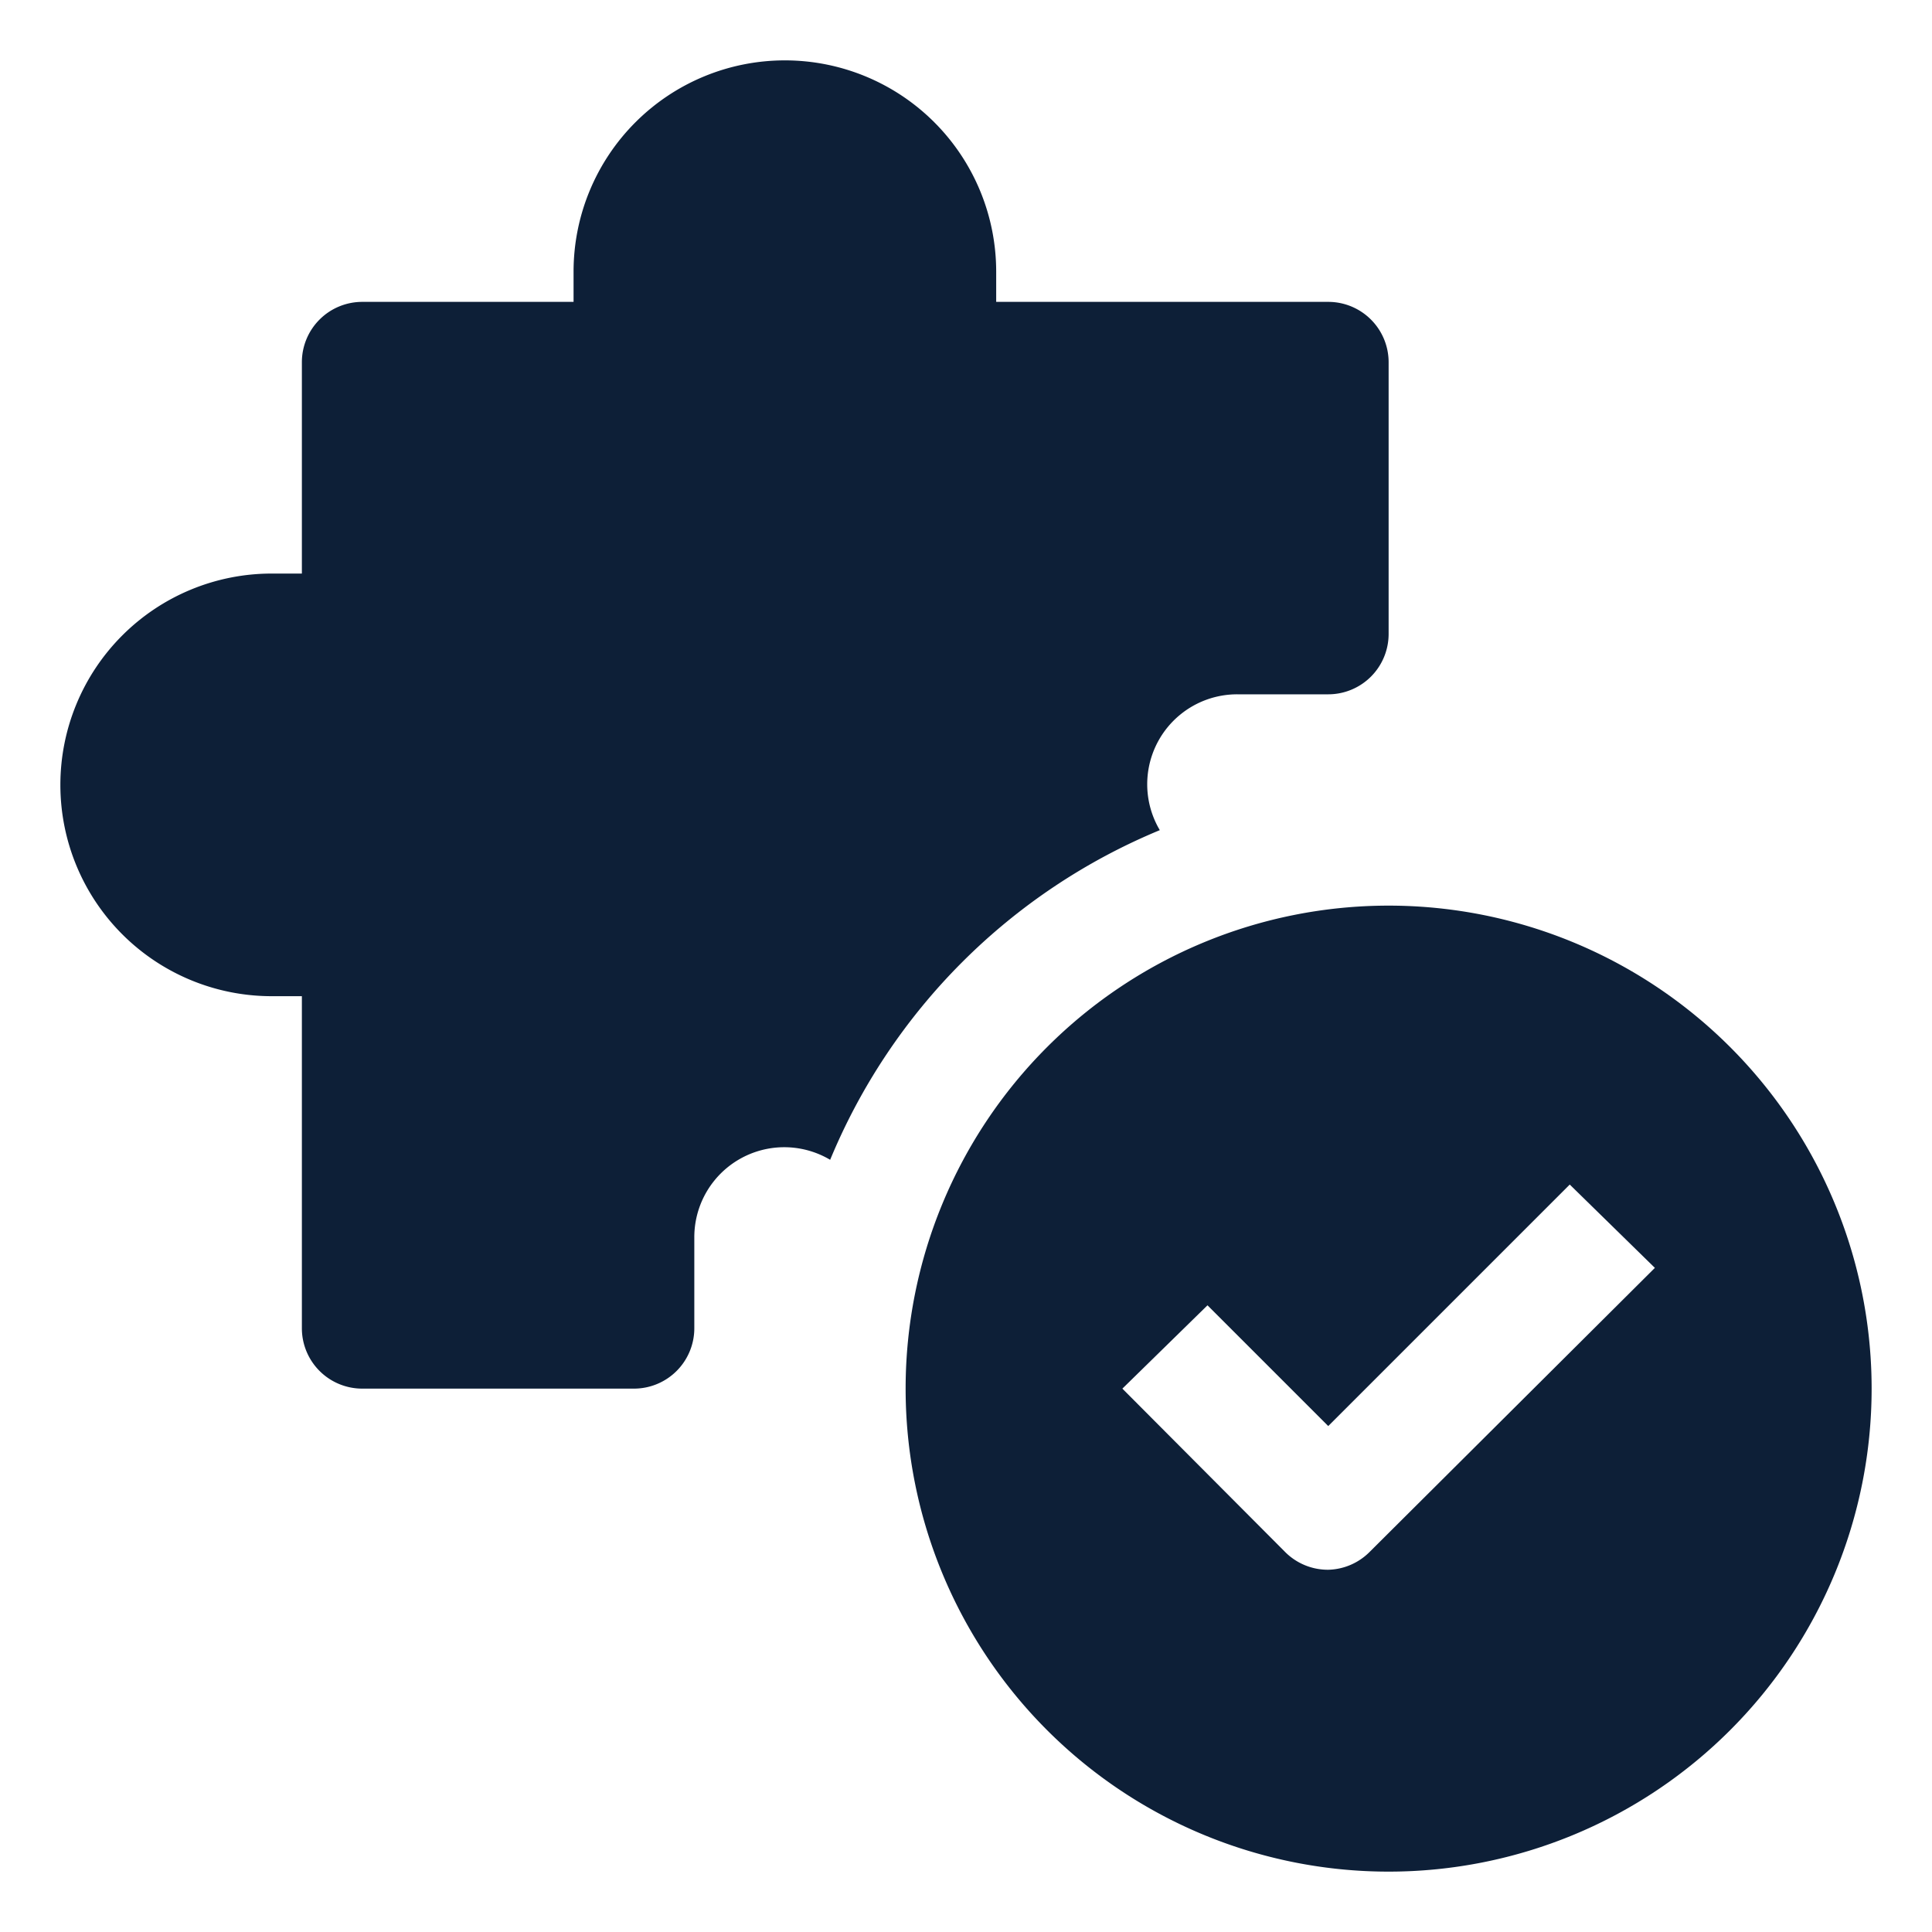
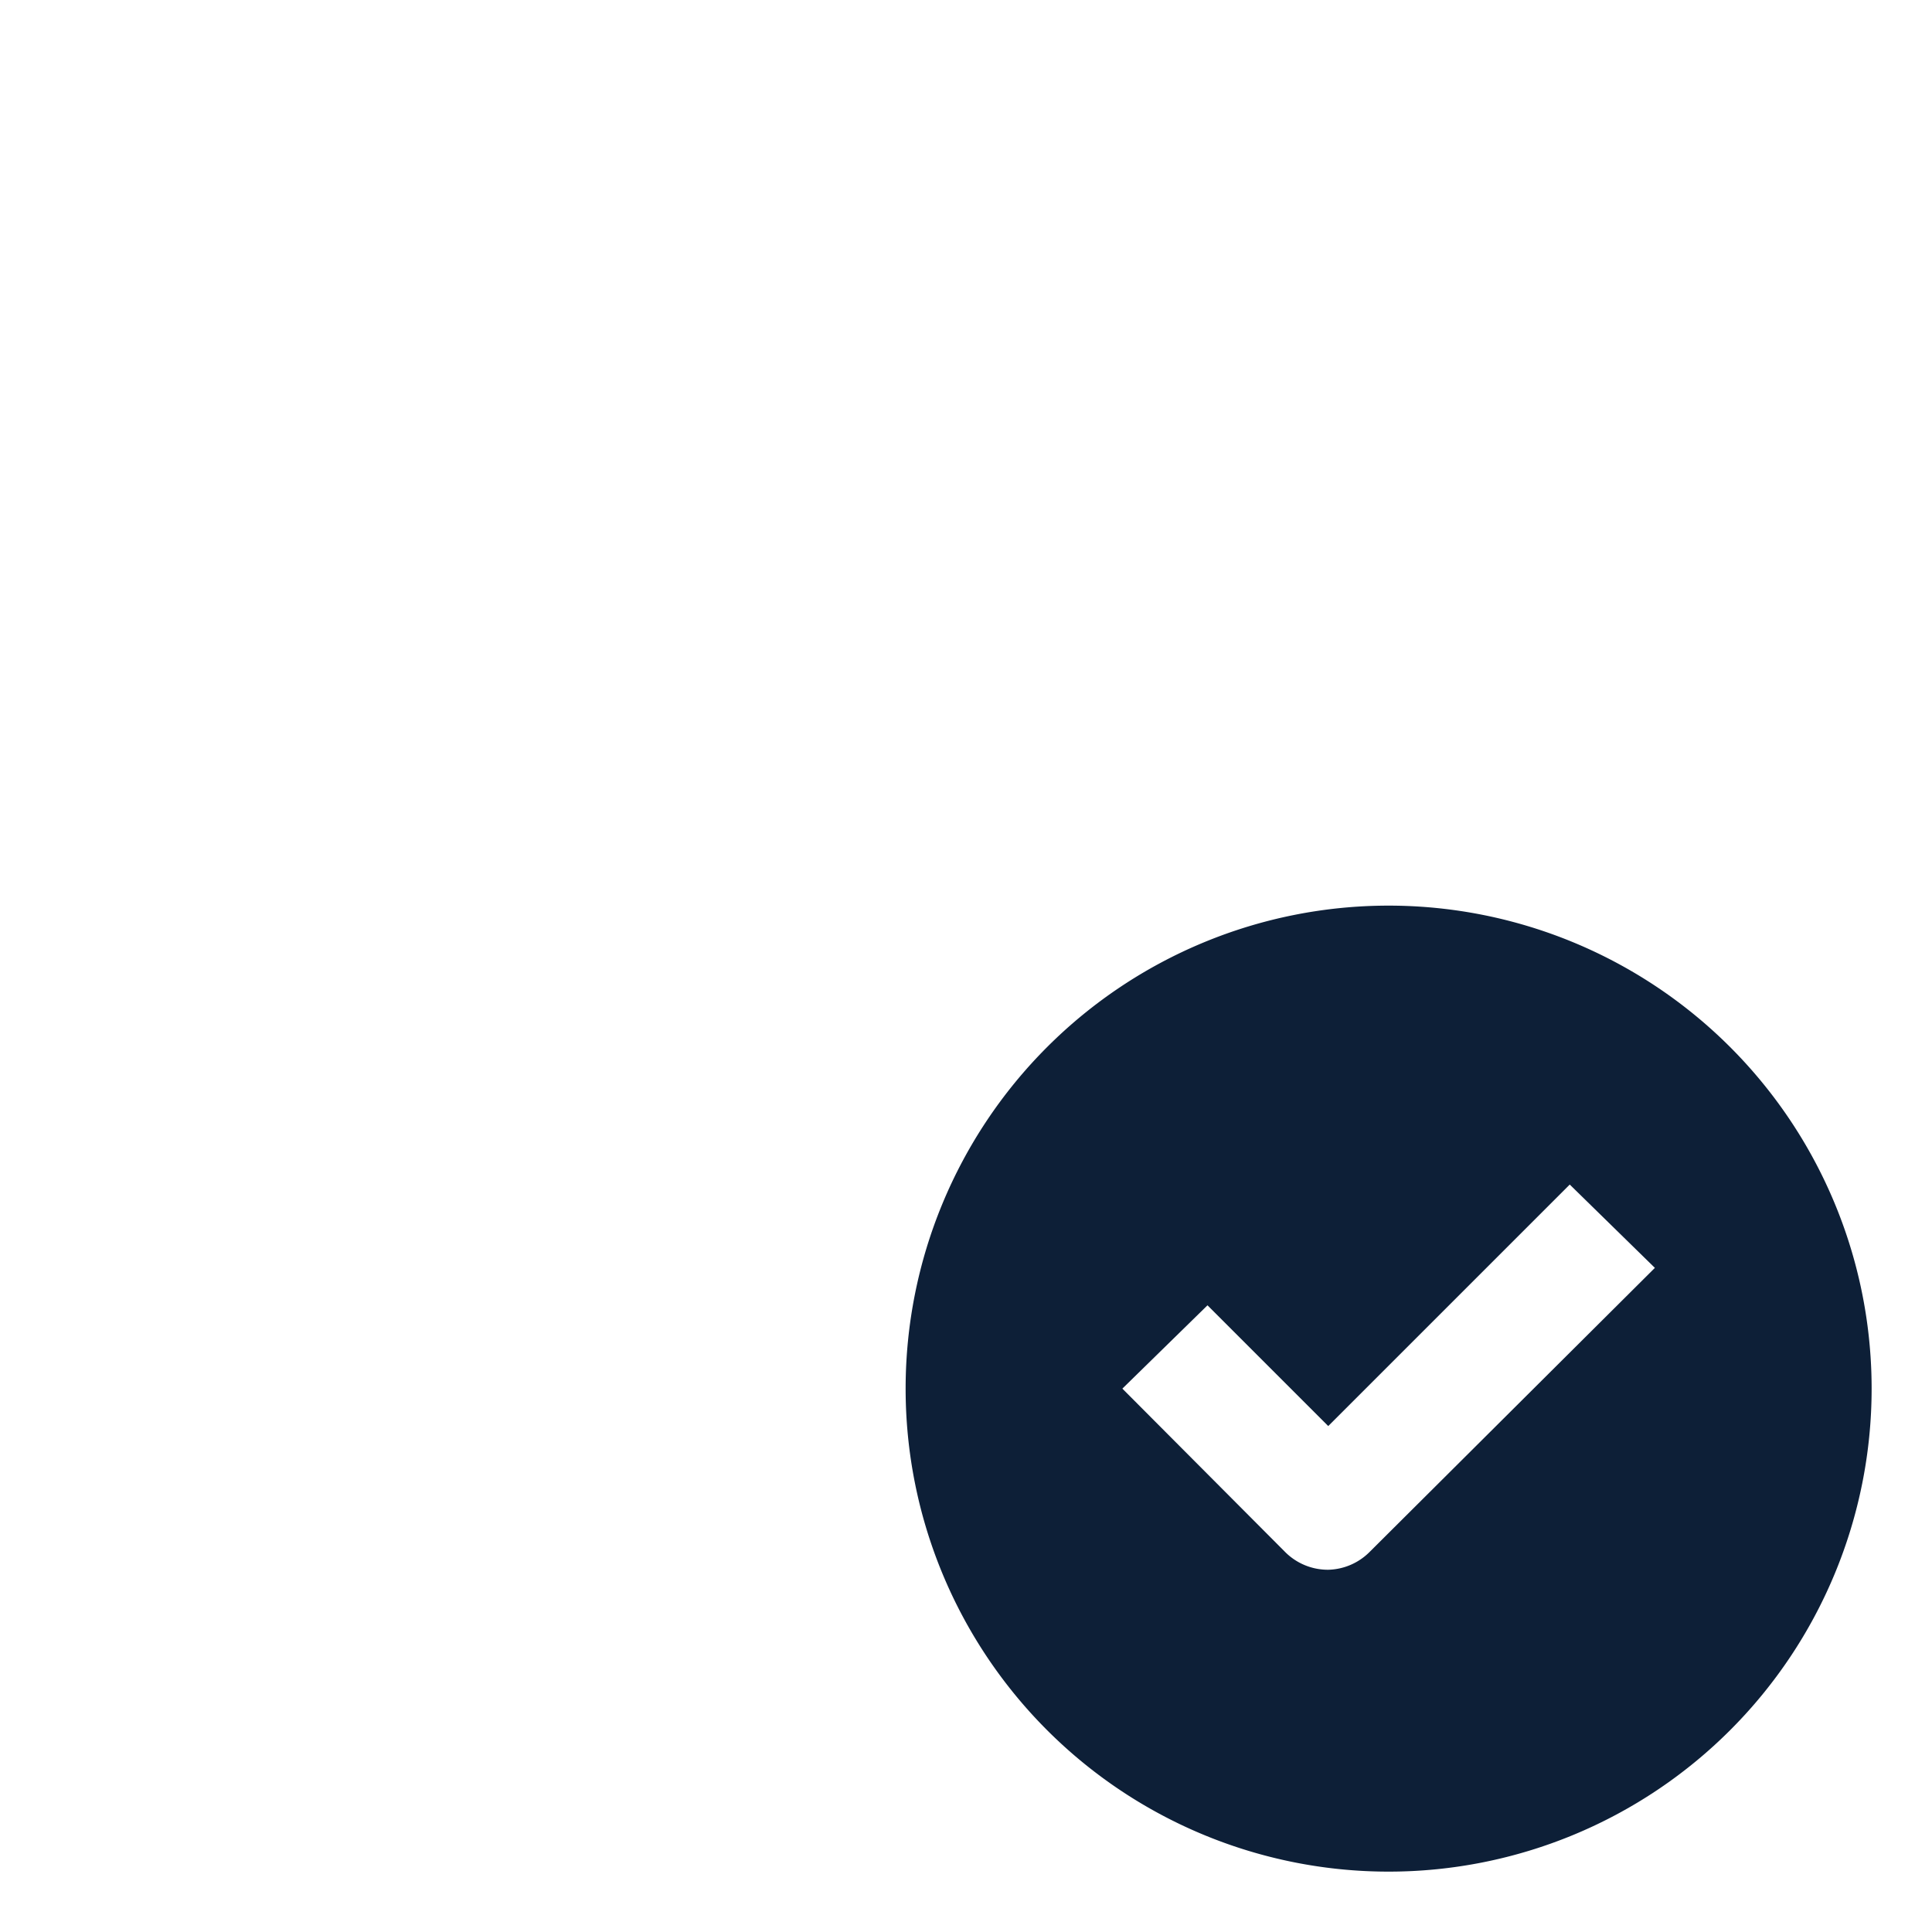
<svg xmlns="http://www.w3.org/2000/svg" version="1.1" width="512" height="512" x="0" y="0" viewBox="0 0 32 32" style="enable-background:new 0 0 512 512" xml:space="preserve" class="">
  <g>
-     <path d="M19.21 13.75a1.49 1.49 0 0 1 1.29-2.25H22a1 1 0 0 0 1-1V6a1 1 0 0 0-1-1h-5.5v-.5a3.5 3.5 0 0 0-7 0V5H6a1 1 0 0 0-1 1v3.5h-.5a3.5 3.5 0 0 0 0 7H5V22a1 1 0 0 0 1 1h4.5a1 1 0 0 0 1-1v-1.5a1.49 1.49 0 0 1 2.25-1.29 10.08 10.08 0 0 1 5.46-5.46z" fill="#0d1f37" opacity="1" data-original="#000000" class="" />
    <path d="M23 15a8 8 0 1 0 8 8 8 8 0 0 0-8-8zm-.32 10.71A1 1 0 0 1 22 26a1 1 0 0 1-.71-.29L18.59 23 20 21.62l2 2 4-4L27.41 21z" fill="#0d1f37" opacity="1" data-original="#000000" class="" />
  </g>
</svg>